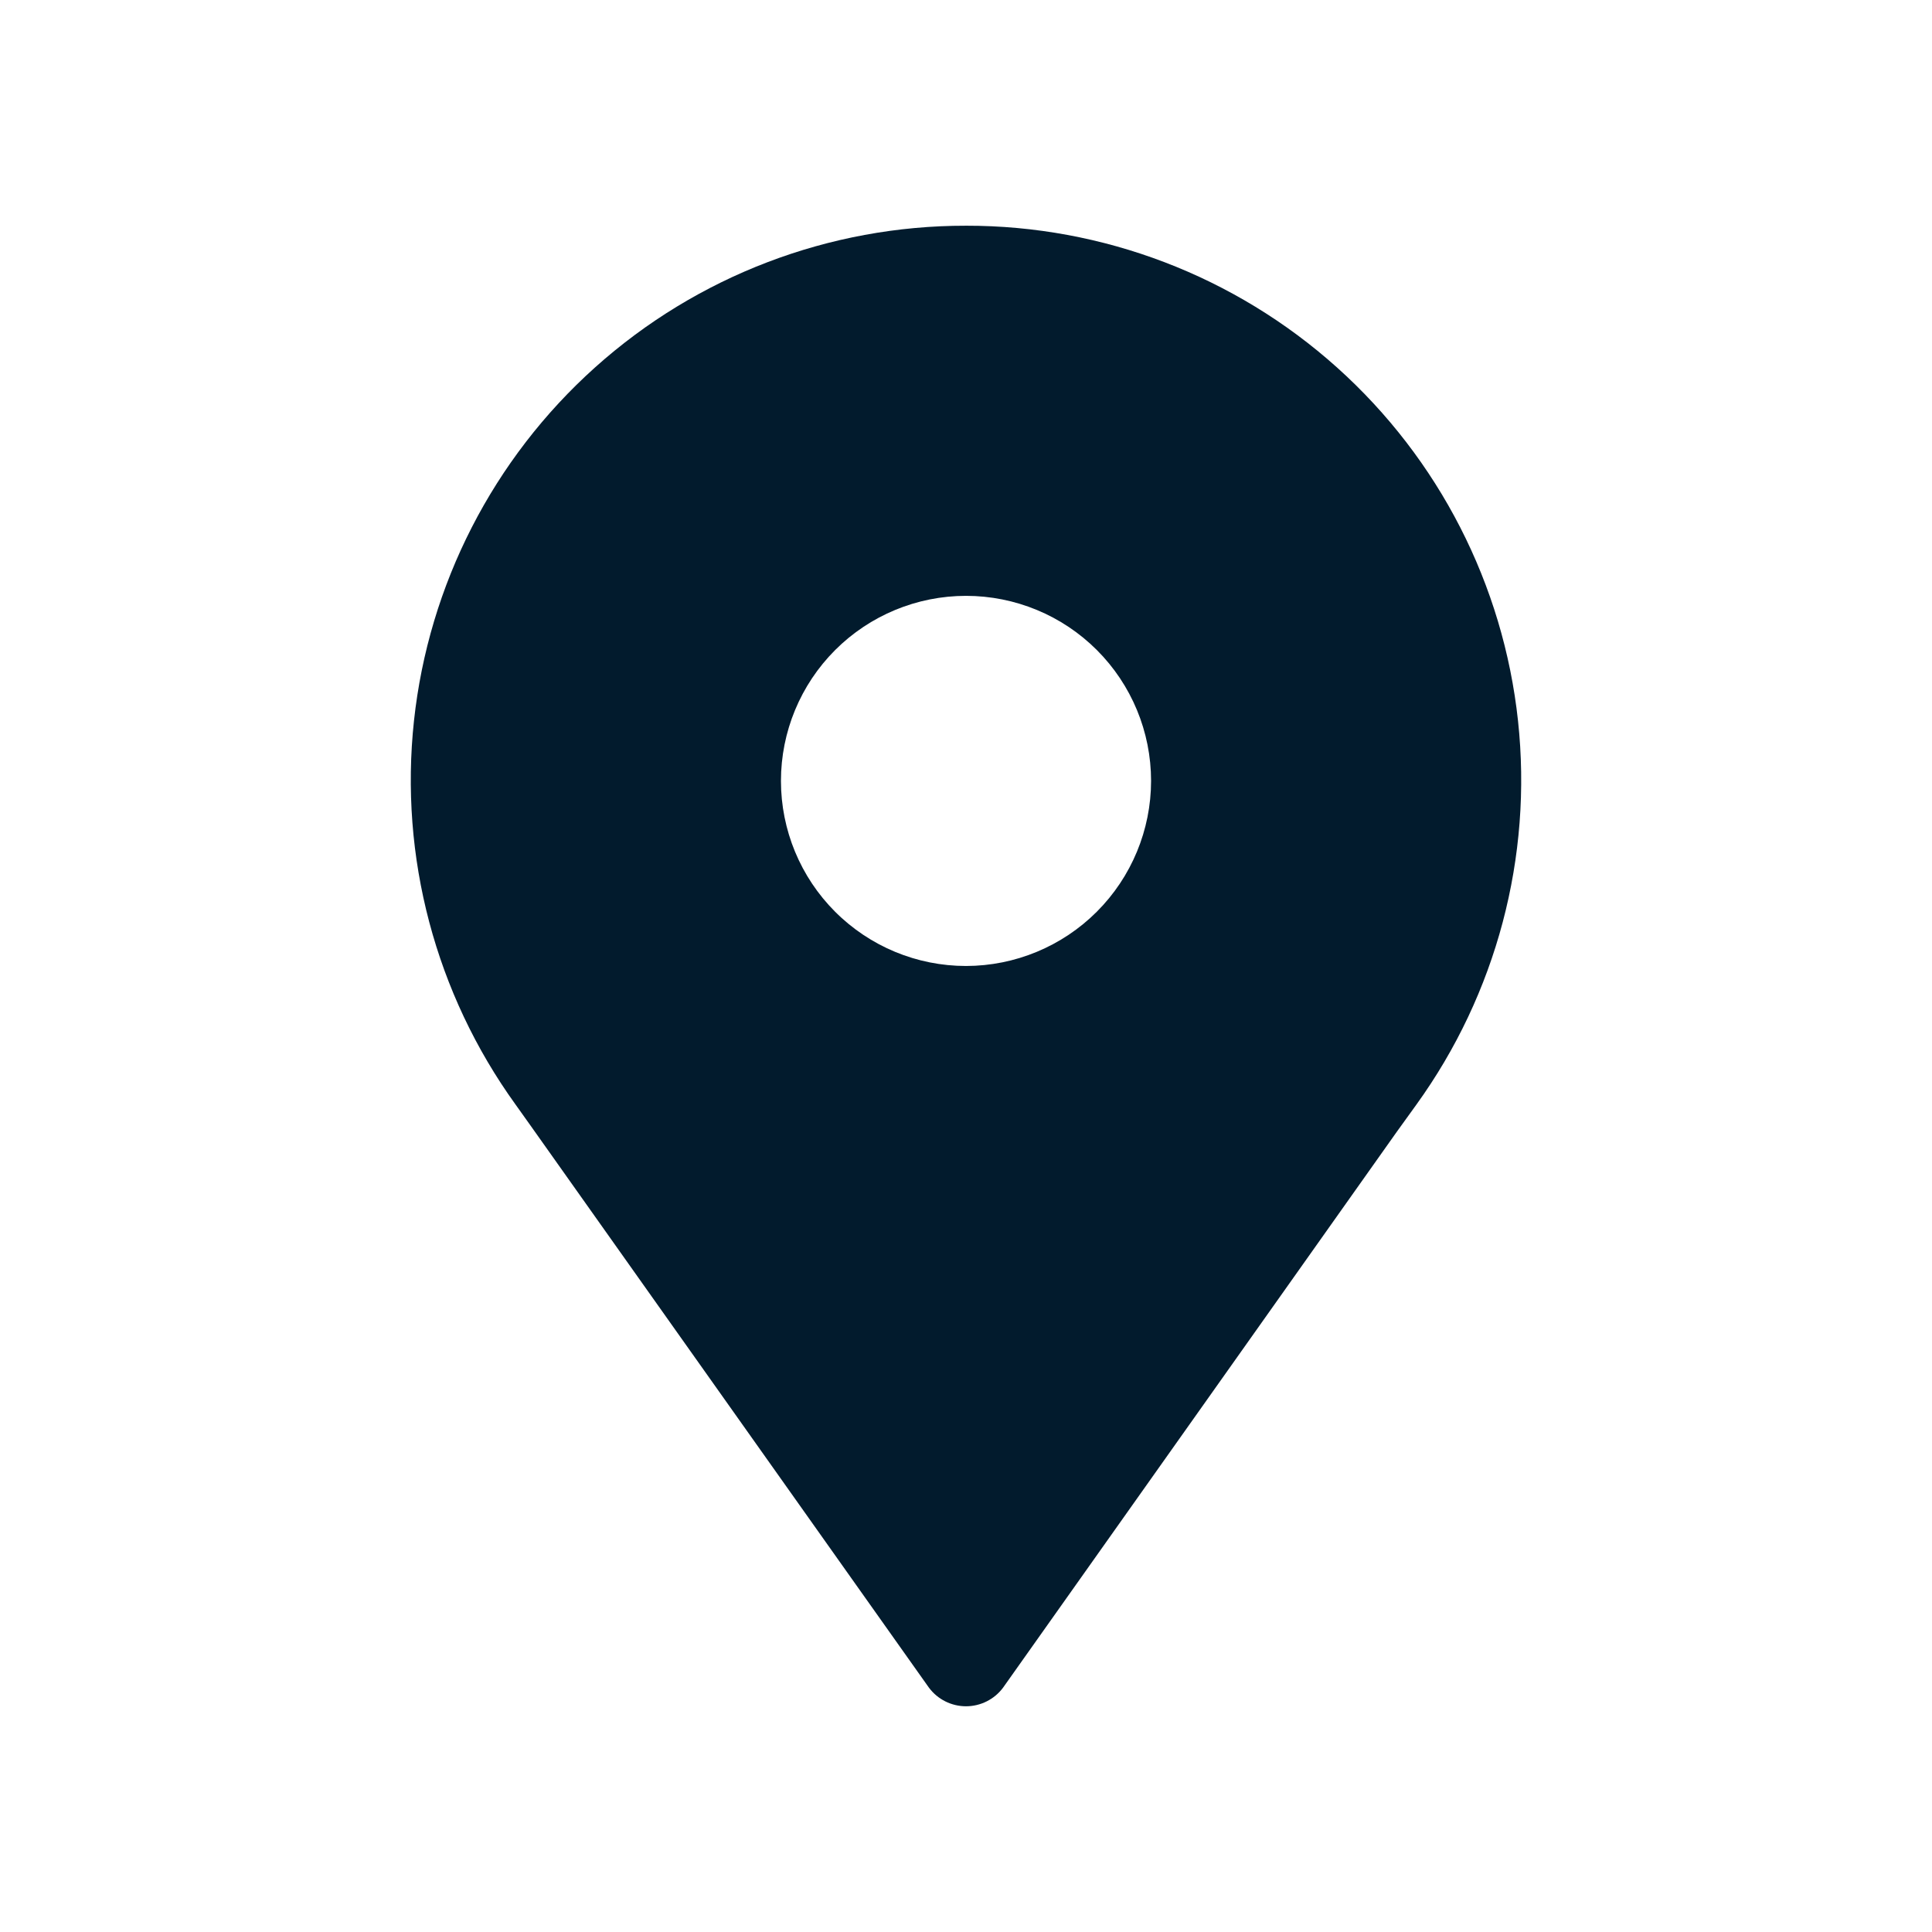
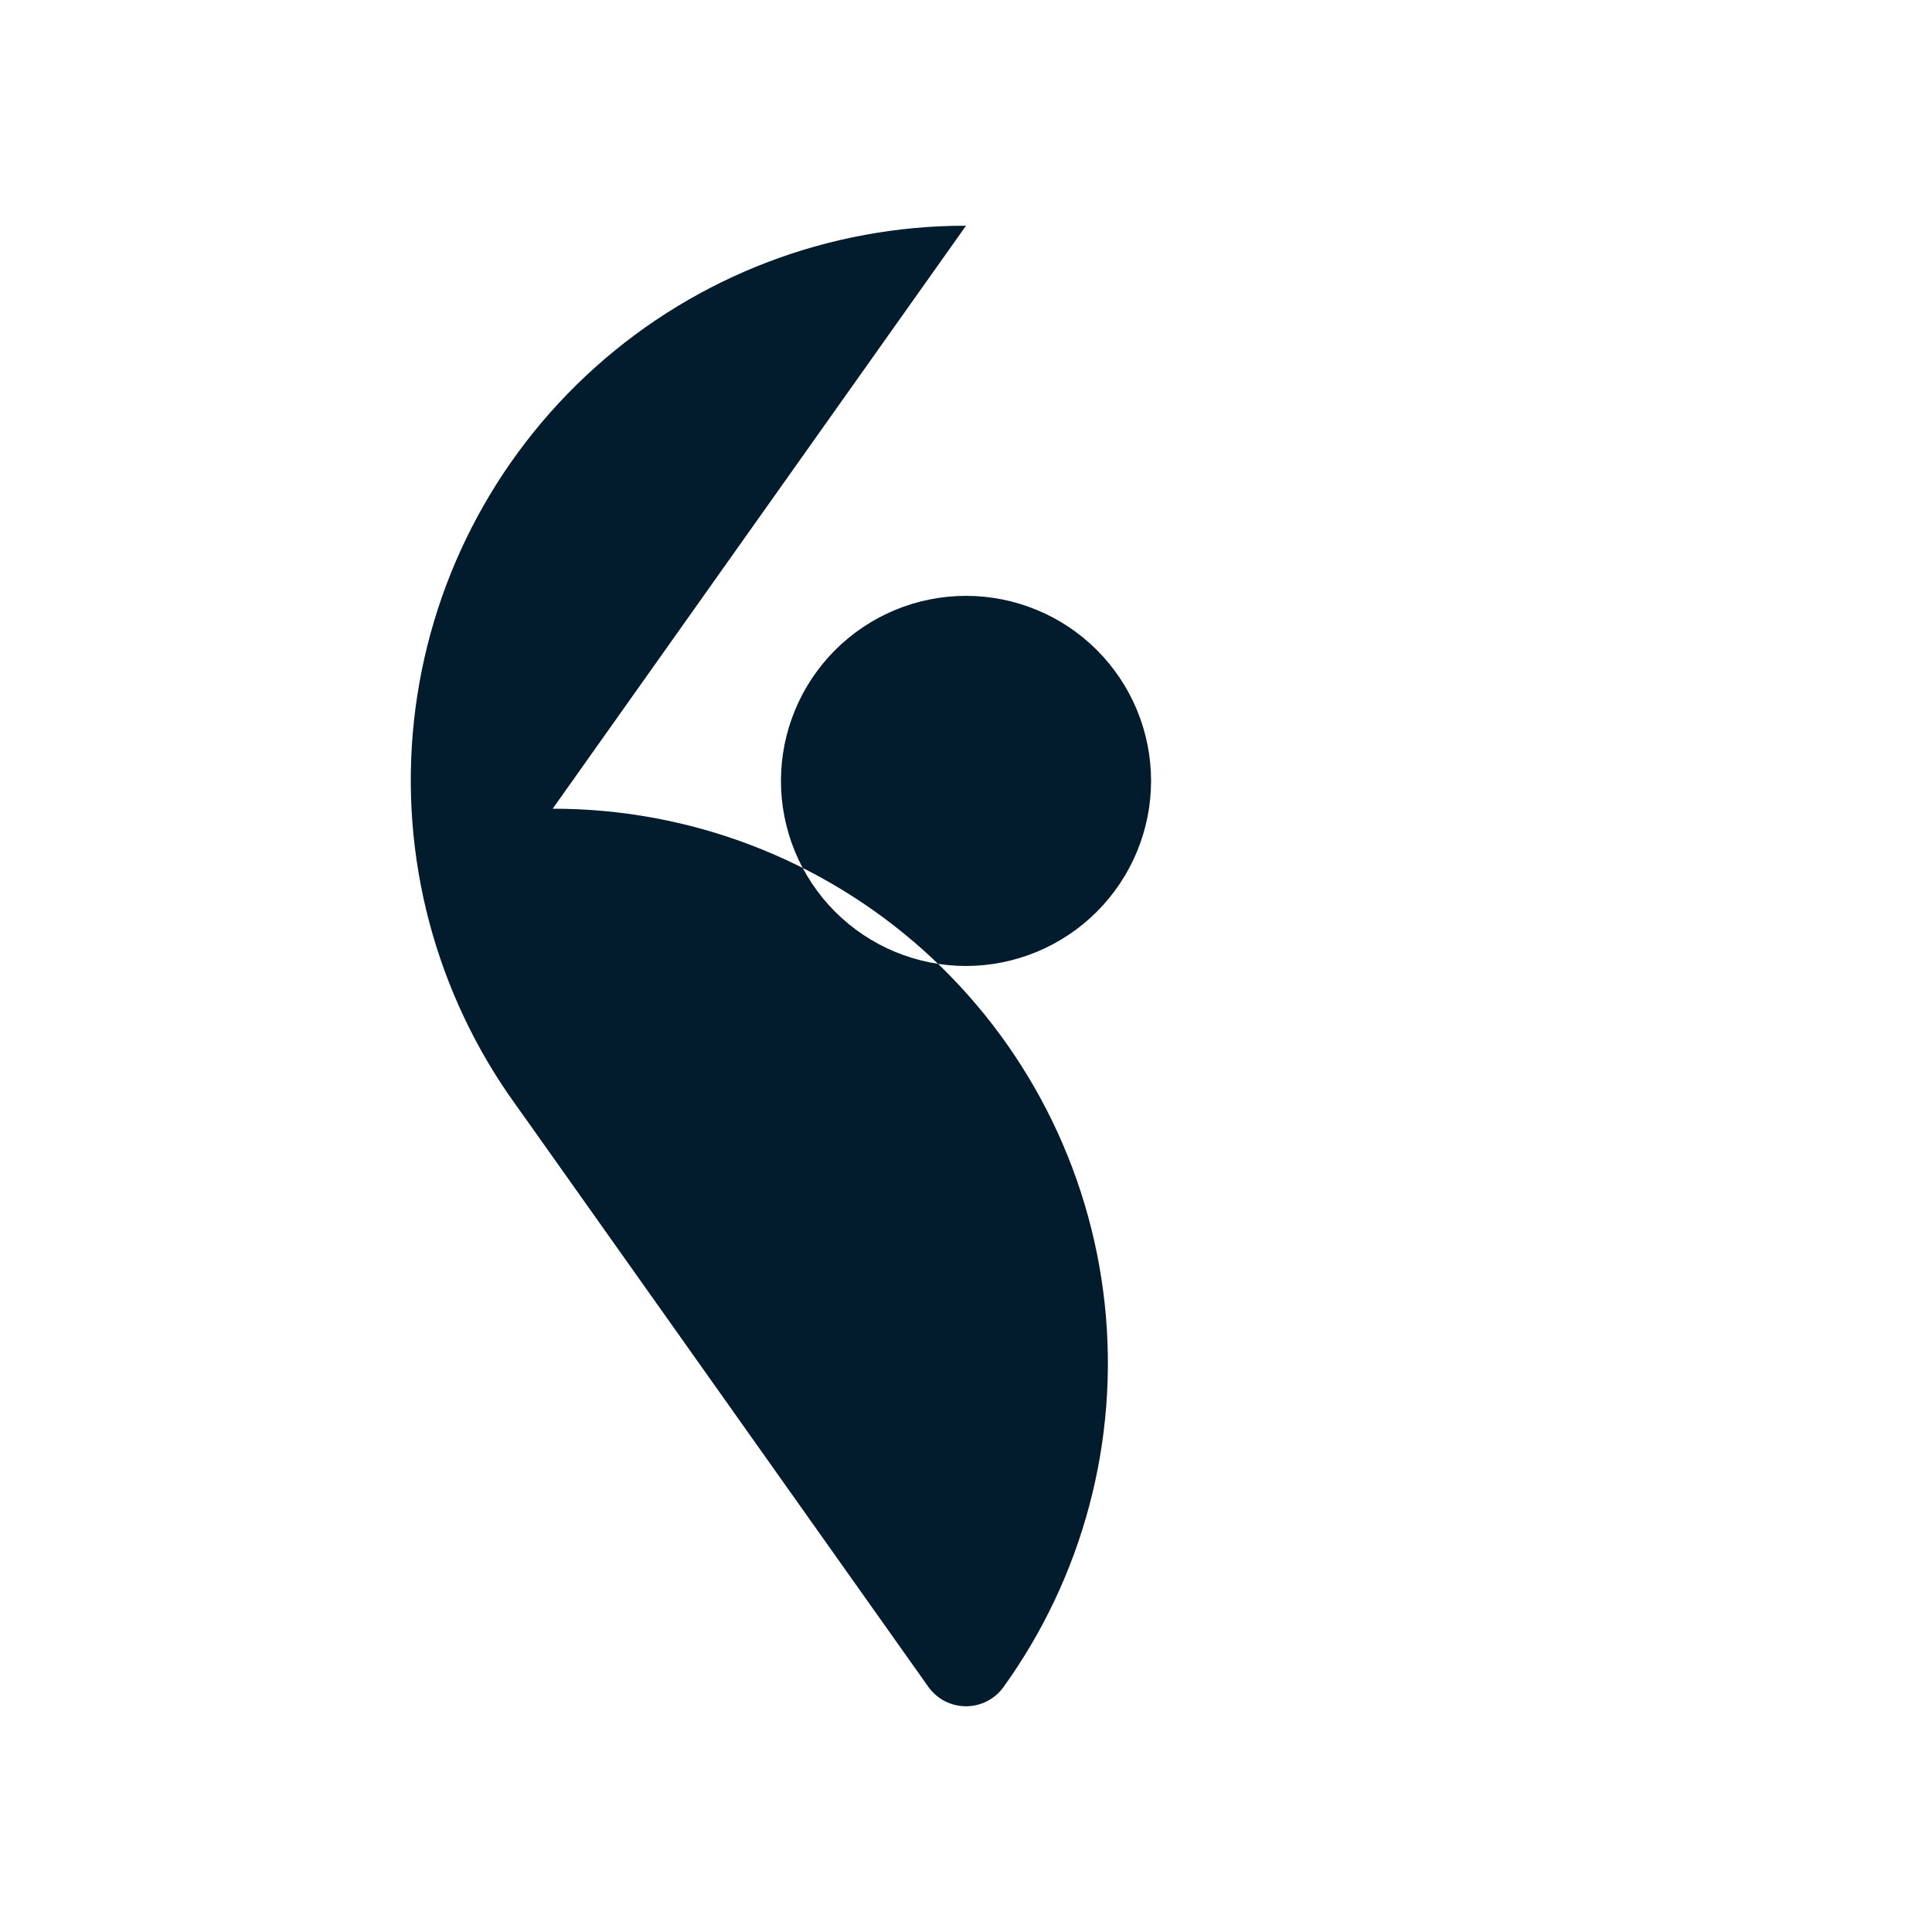
<svg xmlns="http://www.w3.org/2000/svg" width="1200pt" height="1200pt" viewBox="0 0 1200 1200">
-   <path d="m600 140.2c-85.023-0.113-167.09 31.23-230.39 88-63.297 56.766-103.36 134.94-112.48 219.47-9.113 84.535 13.363 169.45 63.109 238.41l9.043 12.688 247.74 349.53c5.418 7.238 13.934 11.5 22.977 11.5s17.559-4.262 22.977-11.5l244.64-345.38 12.074-16.738c49.777-68.949 72.281-153.88 63.184-238.43-9.098-84.551-49.156-162.75-112.46-219.53-63.305-56.781-145.38-88.137-230.42-88.023zm0 459.79c-30.484-0.004-59.719-12.113-81.273-33.672-21.555-21.555-33.664-50.793-33.664-81.277s12.109-59.719 33.664-81.277c21.555-21.555 50.789-33.668 81.273-33.668 30.484-0.004 59.723 12.105 81.277 33.656 21.559 21.555 33.672 50.789 33.676 81.273-0.027 30.48-12.148 59.703-33.699 81.254-21.555 21.555-50.773 33.676-81.254 33.711z" fill="#021b2d" />
+   <path d="m600 140.2c-85.023-0.113-167.09 31.23-230.39 88-63.297 56.766-103.36 134.94-112.48 219.47-9.113 84.535 13.363 169.45 63.109 238.41l9.043 12.688 247.74 349.53c5.418 7.238 13.934 11.5 22.977 11.5s17.559-4.262 22.977-11.5c49.777-68.949 72.281-153.88 63.184-238.43-9.098-84.551-49.156-162.75-112.46-219.53-63.305-56.781-145.38-88.137-230.42-88.023zm0 459.79c-30.484-0.004-59.719-12.113-81.273-33.672-21.555-21.555-33.664-50.793-33.664-81.277s12.109-59.719 33.664-81.277c21.555-21.555 50.789-33.668 81.273-33.668 30.484-0.004 59.723 12.105 81.277 33.656 21.559 21.555 33.672 50.789 33.676 81.273-0.027 30.48-12.148 59.703-33.699 81.254-21.555 21.555-50.773 33.676-81.254 33.711z" fill="#021b2d" />
</svg>